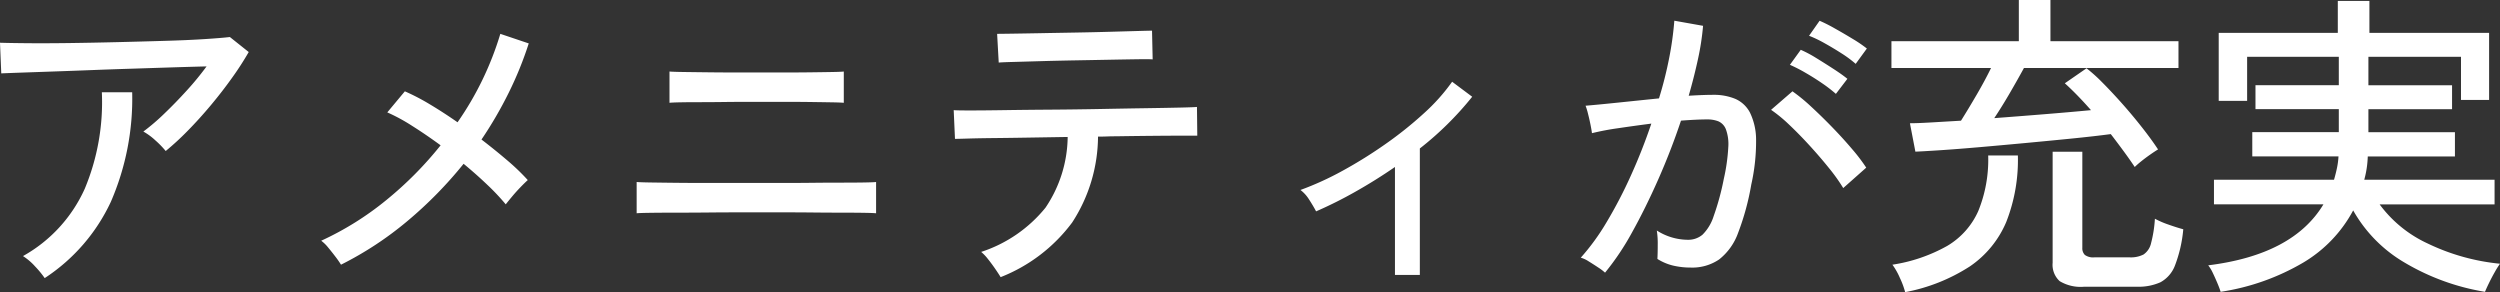
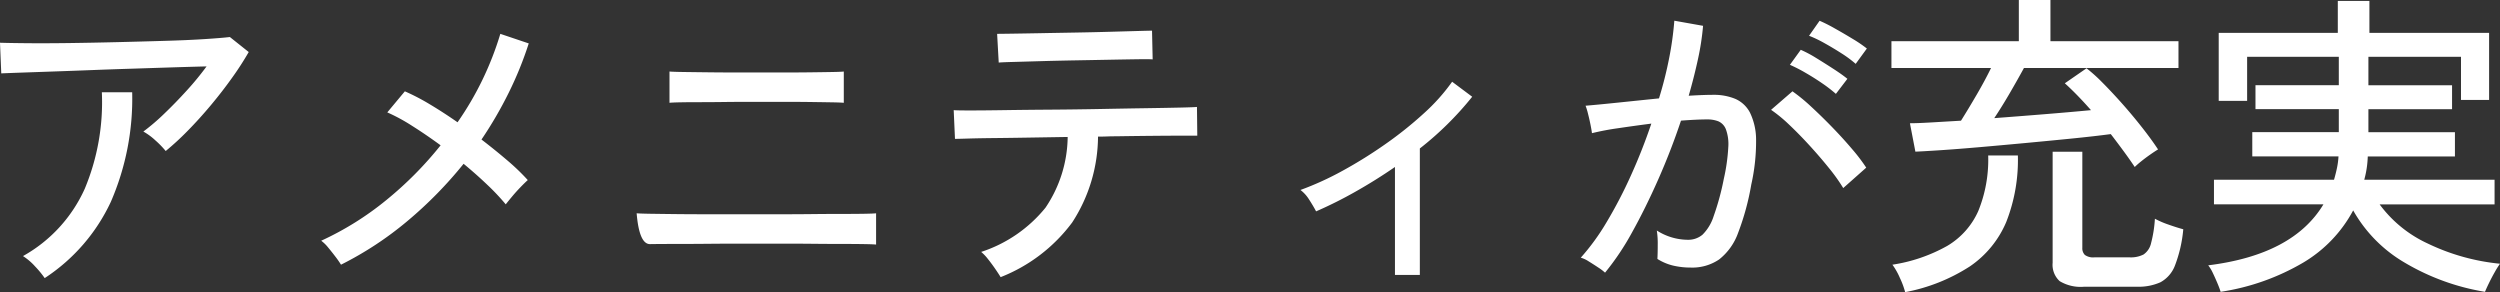
<svg xmlns="http://www.w3.org/2000/svg" width="274.05" height="32.025" viewBox="0 0 274.05 32.025">
  <rect x="0" y="0" width="274.05" height="32.025" fill="#333333" stroke="none" />
-   <path id="scene_nav05_text" d="M-117.39-12.775a9.884,9.884,0,0,0-1.12-1.155,6.828,6.828,0,0,0-1.33-.98,23.341,23.341,0,0,0,2.292-1.96q1.242-1.19,2.467-2.538a31.922,31.922,0,0,0,2.17-2.642q-1.505.035-3.552.1t-4.34.14q-2.293.07-4.568.158t-4.287.157l-3.518.123q-1.5.052-2.24.087l-.14-3.36q1.05.035,3.063.052t4.55-.017q2.537-.035,5.232-.1t5.18-.14q2.485-.07,4.393-.193t2.783-.228l2.065,1.645a32.9,32.9,0,0,1-1.82,2.817q-1.085,1.523-2.345,3.028t-2.537,2.8A29.936,29.936,0,0,1-117.39-12.775Zm-13.265,13.93a10.717,10.717,0,0,0-1.05-1.277,6.534,6.534,0,0,0-1.33-1.137,15.929,15.929,0,0,0,6.773-7.385,24.619,24.619,0,0,0,1.872-10.57h3.325A28.372,28.372,0,0,1-123.41-7.193,20.162,20.162,0,0,1-130.655,1.155Zm32.48-1.47a9.975,9.975,0,0,0-.595-.858q-.385-.508-.805-1.015a4.144,4.144,0,0,0-.77-.753A33.08,33.08,0,0,0-93.205-7.4a39.634,39.634,0,0,0,5.95-6q-1.575-1.155-3.1-2.118A20,20,0,0,0-93.1-17.01l1.925-2.31a23.912,23.912,0,0,1,2.783,1.452q1.488.892,2.993,1.943a34.01,34.01,0,0,0,4.69-9.695l3.115,1.05a39.241,39.241,0,0,1-2.187,5.39,43.715,43.715,0,0,1-2.993,5.145q1.505,1.155,2.835,2.292A23.741,23.741,0,0,1-77.7-9.59q-.315.28-.805.787t-.928,1.033q-.437.525-.682.84a24.805,24.805,0,0,0-2.013-2.135q-1.208-1.155-2.607-2.31A44.889,44.889,0,0,1-90.86-5.128,37.2,37.2,0,0,1-98.175-.315Zm32.41-5.635V-9.38q.35.035,1.488.053t2.747.035q1.61.018,3.36.018H-49.6q1.505,0,3.132-.018t3.1-.017q1.47,0,2.52-.017t1.33-.053v3.43q-.28-.035-1.295-.052t-2.468-.017q-1.453,0-3.062-.017t-3.132-.017H-54.6q-1.54,0-3.343.017t-3.482.017q-1.68,0-2.87.017T-65.765-5.95Zm3.6-12.11v-3.43q.35.035,1.575.053t2.835.035q1.61.018,3.2.017h5.11q1.382,0,2.765-.017t2.38-.035q1-.018,1.242-.053v3.43q-.315-.035-1.277-.052t-2.293-.035q-1.33-.018-2.73-.017h-4.41q-1.19,0-2.537.017t-2.59.017q-1.243,0-2.135.018T-62.16-18.06Zm36.3,19.11q-.21-.35-.595-.91t-.805-1.085A4.761,4.761,0,0,0-28-1.715a15.109,15.109,0,0,0,7.052-4.848,14.091,14.091,0,0,0,2.432-7.753l-4.287.07q-2.083.035-3.78.052t-2.835.052q-1.137.035-1.452.035l-.14-3.15q.28.035,1.785.035t3.815-.035q2.31-.035,5.005-.053t5.407-.07q2.713-.053,5.022-.088t3.833-.07q1.522-.035,1.8-.07l.035,3.15H-5.88q-1.26,0-3.185.017t-4.2.052q-.49,0-.962.018t-.963.017a17.426,17.426,0,0,1-2.835,9.415A17.935,17.935,0,0,1-25.865,1.05Zm-.21-23.52-.175-3.15q.28,0,1.54-.018t3.1-.052q1.838-.035,3.867-.07t3.868-.087l3.1-.087q1.26-.035,1.505-.035l.07,3.15q-.315-.035-1.575-.017t-3.062.052q-1.8.035-3.78.07t-3.8.087l-3.08.088Q-25.76-22.505-26.075-22.47ZM17.36.805v-11.83q-2.135,1.47-4.34,2.712A46.253,46.253,0,0,1,8.715-6.16q-.315-.6-.77-1.3A3.841,3.841,0,0,0,7-8.505a32.807,32.807,0,0,0,4.638-2.117,49.607,49.607,0,0,0,4.69-2.923,41.375,41.375,0,0,0,4.2-3.36,21.113,21.113,0,0,0,3.1-3.465l2.2,1.645a34.81,34.81,0,0,1-5.74,5.67V.805ZM40.39.56A5.2,5.2,0,0,0,39.655,0q-.525-.35-1.067-.683a3.112,3.112,0,0,0-.858-.4,24.688,24.688,0,0,0,2.835-3.9,49.64,49.64,0,0,0,2.66-5.11q1.26-2.782,2.24-5.687-1.89.245-3.658.507a28.766,28.766,0,0,0-2.852.542q-.035-.315-.158-.927t-.28-1.225a6.723,6.723,0,0,0-.263-.858q1.225-.1,3.465-.332t4.585-.472A42.748,42.748,0,0,0,47.425-23a35.1,35.1,0,0,0,.56-4.06l3.15.56a28.241,28.241,0,0,1-.56,3.658q-.42,1.943-1.015,4.007,1.645-.1,2.695-.1a6.105,6.105,0,0,1,2.4.437,3.312,3.312,0,0,1,1.627,1.523,6.846,6.846,0,0,1,.665,3.01A21.485,21.485,0,0,1,56.42-9.1a28.083,28.083,0,0,1-1.452,5.32A6.481,6.481,0,0,1,52.9-.892,5.234,5.234,0,0,1,49.77,0a8.379,8.379,0,0,1-1.89-.21,5.711,5.711,0,0,1-1.75-.735q.035-.63.035-1.575a9.169,9.169,0,0,0-.1-1.54,6.383,6.383,0,0,0,3.4,1.015,2.416,2.416,0,0,0,1.61-.56A4.971,4.971,0,0,0,52.29-5.618,28.134,28.134,0,0,0,53.41-9.73a20.547,20.547,0,0,0,.49-3.465,4.684,4.684,0,0,0-.263-1.96,1.563,1.563,0,0,0-.822-.875,3.285,3.285,0,0,0-1.225-.21q-.56,0-1.3.035t-1.575.1q-1.085,3.255-2.485,6.423T43.347-3.85A28.548,28.548,0,0,1,40.39.56ZM66.5-8.715A19.467,19.467,0,0,0,64.942-10.9q-1-1.243-2.152-2.5T60.533-15.7A15.721,15.721,0,0,0,58.59-17.29l2.345-2.03a19.331,19.331,0,0,1,2.048,1.68q1.138,1.05,2.31,2.257T67.463-13a19.521,19.521,0,0,1,1.558,2.047ZM65.695-19.04a15.526,15.526,0,0,0-1.522-1.172q-.893-.613-1.838-1.155a16.515,16.515,0,0,0-1.68-.858l1.19-1.645A13.177,13.177,0,0,1,63.49-23q.98.6,1.942,1.225t1.523,1.085Zm2.17-3.29a12.572,12.572,0,0,0-1.558-1.155q-.928-.595-1.873-1.12a13.26,13.26,0,0,0-1.68-.805l1.155-1.645a17.143,17.143,0,0,1,1.663.84q1,.56,1.978,1.155a14.192,14.192,0,0,1,1.54,1.05Zm30.59,11.305q-.56-.84-1.243-1.768T95.83-14.63q-1.855.245-4.305.49t-5.075.49q-2.625.245-5.04.455t-4.27.332q-1.855.123-2.73.158l-.6-3.115q.84,0,2.31-.087l3.29-.193q.77-1.225,1.7-2.817t1.592-2.958H71.785v-2.94H85.75V-29.33h3.465v4.515H103.25v2.94H86.31q-.665,1.225-1.54,2.73T83.055-16.38q2.8-.21,5.6-.438t5.005-.437q-.77-.875-1.505-1.628T90.79-20.2l2.38-1.645a17,17,0,0,1,1.715,1.54q1.015,1.015,2.152,2.292T99.225-15.4q1.05,1.33,1.785,2.45-.35.21-.875.577t-.98.735A9.235,9.235,0,0,0,98.455-11.025ZM92.925,2.1a4.446,4.446,0,0,1-2.7-.612,2.422,2.422,0,0,1-.77-2.013V-12.7h3.255V-2.17a1.029,1.029,0,0,0,.28.788,1.561,1.561,0,0,0,1.05.263H97.9a3.053,3.053,0,0,0,1.522-.315,2.035,2.035,0,0,0,.823-1.242,13.56,13.56,0,0,0,.42-2.678,9.761,9.761,0,0,0,1.5.648q.945.333,1.61.508a14.637,14.637,0,0,1-.91,3.972,3.5,3.5,0,0,1-1.593,1.838A5.845,5.845,0,0,1,98.7,2.1Zm-19.635.6a8.98,8.98,0,0,0-.577-1.558A7.341,7.341,0,0,0,71.89-.315,17.636,17.636,0,0,0,77.91-2.38,8.4,8.4,0,0,0,81.305-6.2a14.9,14.9,0,0,0,1.085-6.09h3.255a18.575,18.575,0,0,1-1.277,7.3,11.1,11.1,0,0,1-3.99,4.865A19.769,19.769,0,0,1,73.29,2.695Zm34.58-.035q-.1-.35-.35-.945T107,.56a4.172,4.172,0,0,0-.49-.805Q115.815-1.4,119.14-6.93h-12v-2.7h13.16q.175-.595.315-1.243a8.254,8.254,0,0,0,.175-1.312h-9.45v-2.66h9.485v-2.52h-9.135v-2.625h9.135V-23.1H110.775v4.83H107.66v-7.455h13.055v-3.5h3.465v3.5H137.3v7.35h-3.08V-23.1h-10.15v3.115h9.17v2.625h-9.17v2.52h9.485v2.66H124a10.935,10.935,0,0,1-.385,2.555H137.9v2.7H125.3a13.661,13.661,0,0,0,5.268,4.287A23.427,23.427,0,0,0,138.495-.42a9.285,9.285,0,0,0-.56.893q-.35.613-.647,1.225t-.437.962a25.247,25.247,0,0,1-8.838-3.22A15.362,15.362,0,0,1,122.4-6.265,14.7,14.7,0,0,1,116.952-.56,25.308,25.308,0,0,1,107.87,2.66Z" transform="translate(135.555 29.33)" fill="#fff" />
+   <path id="scene_nav05_text" d="M-117.39-12.775a9.884,9.884,0,0,0-1.12-1.155,6.828,6.828,0,0,0-1.33-.98,23.341,23.341,0,0,0,2.292-1.96q1.242-1.19,2.467-2.538a31.922,31.922,0,0,0,2.17-2.642q-1.505.035-3.552.1t-4.34.14q-2.293.07-4.568.158t-4.287.157l-3.518.123q-1.5.052-2.24.087l-.14-3.36q1.05.035,3.063.052t4.55-.017q2.537-.035,5.232-.1t5.18-.14q2.485-.07,4.393-.193t2.783-.228l2.065,1.645a32.9,32.9,0,0,1-1.82,2.817q-1.085,1.523-2.345,3.028t-2.537,2.8A29.936,29.936,0,0,1-117.39-12.775Zm-13.265,13.93a10.717,10.717,0,0,0-1.05-1.277,6.534,6.534,0,0,0-1.33-1.137,15.929,15.929,0,0,0,6.773-7.385,24.619,24.619,0,0,0,1.872-10.57h3.325A28.372,28.372,0,0,1-123.41-7.193,20.162,20.162,0,0,1-130.655,1.155Zm32.48-1.47a9.975,9.975,0,0,0-.595-.858q-.385-.508-.805-1.015a4.144,4.144,0,0,0-.77-.753A33.08,33.08,0,0,0-93.205-7.4a39.634,39.634,0,0,0,5.95-6q-1.575-1.155-3.1-2.118A20,20,0,0,0-93.1-17.01l1.925-2.31a23.912,23.912,0,0,1,2.783,1.452q1.488.892,2.993,1.943a34.01,34.01,0,0,0,4.69-9.695l3.115,1.05a39.241,39.241,0,0,1-2.187,5.39,43.715,43.715,0,0,1-2.993,5.145q1.505,1.155,2.835,2.292A23.741,23.741,0,0,1-77.7-9.59q-.315.28-.805.787t-.928,1.033q-.437.525-.682.84a24.805,24.805,0,0,0-2.013-2.135q-1.208-1.155-2.607-2.31A44.889,44.889,0,0,1-90.86-5.128,37.2,37.2,0,0,1-98.175-.315Zm32.41-5.635q.35.035,1.488.053t2.747.035q1.61.018,3.36.018H-49.6q1.505,0,3.132-.018t3.1-.017q1.47,0,2.52-.017t1.33-.053v3.43q-.28-.035-1.295-.052t-2.468-.017q-1.453,0-3.062-.017t-3.132-.017H-54.6q-1.54,0-3.343.017t-3.482.017q-1.68,0-2.87.017T-65.765-5.95Zm3.6-12.11v-3.43q.35.035,1.575.053t2.835.035q1.61.018,3.2.017h5.11q1.382,0,2.765-.017t2.38-.035q1-.018,1.242-.053v3.43q-.315-.035-1.277-.052t-2.293-.035q-1.33-.018-2.73-.017h-4.41q-1.19,0-2.537.017t-2.59.017q-1.243,0-2.135.018T-62.16-18.06Zm36.3,19.11q-.21-.35-.595-.91t-.805-1.085A4.761,4.761,0,0,0-28-1.715a15.109,15.109,0,0,0,7.052-4.848,14.091,14.091,0,0,0,2.432-7.753l-4.287.07q-2.083.035-3.78.052t-2.835.052q-1.137.035-1.452.035l-.14-3.15q.28.035,1.785.035t3.815-.035q2.31-.035,5.005-.053t5.407-.07q2.713-.053,5.022-.088t3.833-.07q1.522-.035,1.8-.07l.035,3.15H-5.88q-1.26,0-3.185.017t-4.2.052q-.49,0-.962.018t-.963.017a17.426,17.426,0,0,1-2.835,9.415A17.935,17.935,0,0,1-25.865,1.05Zm-.21-23.52-.175-3.15q.28,0,1.54-.018t3.1-.052q1.838-.035,3.867-.07t3.868-.087l3.1-.087q1.26-.035,1.505-.035l.07,3.15q-.315-.035-1.575-.017t-3.062.052q-1.8.035-3.78.07t-3.8.087l-3.08.088Q-25.76-22.505-26.075-22.47ZM17.36.805v-11.83q-2.135,1.47-4.34,2.712A46.253,46.253,0,0,1,8.715-6.16q-.315-.6-.77-1.3A3.841,3.841,0,0,0,7-8.505a32.807,32.807,0,0,0,4.638-2.117,49.607,49.607,0,0,0,4.69-2.923,41.375,41.375,0,0,0,4.2-3.36,21.113,21.113,0,0,0,3.1-3.465l2.2,1.645a34.81,34.81,0,0,1-5.74,5.67V.805ZM40.39.56A5.2,5.2,0,0,0,39.655,0q-.525-.35-1.067-.683a3.112,3.112,0,0,0-.858-.4,24.688,24.688,0,0,0,2.835-3.9,49.64,49.64,0,0,0,2.66-5.11q1.26-2.782,2.24-5.687-1.89.245-3.658.507a28.766,28.766,0,0,0-2.852.542q-.035-.315-.158-.927t-.28-1.225a6.723,6.723,0,0,0-.263-.858q1.225-.1,3.465-.332t4.585-.472A42.748,42.748,0,0,0,47.425-23a35.1,35.1,0,0,0,.56-4.06l3.15.56a28.241,28.241,0,0,1-.56,3.658q-.42,1.943-1.015,4.007,1.645-.1,2.695-.1a6.105,6.105,0,0,1,2.4.437,3.312,3.312,0,0,1,1.627,1.523,6.846,6.846,0,0,1,.665,3.01A21.485,21.485,0,0,1,56.42-9.1a28.083,28.083,0,0,1-1.452,5.32A6.481,6.481,0,0,1,52.9-.892,5.234,5.234,0,0,1,49.77,0a8.379,8.379,0,0,1-1.89-.21,5.711,5.711,0,0,1-1.75-.735q.035-.63.035-1.575a9.169,9.169,0,0,0-.1-1.54,6.383,6.383,0,0,0,3.4,1.015,2.416,2.416,0,0,0,1.61-.56A4.971,4.971,0,0,0,52.29-5.618,28.134,28.134,0,0,0,53.41-9.73a20.547,20.547,0,0,0,.49-3.465,4.684,4.684,0,0,0-.263-1.96,1.563,1.563,0,0,0-.822-.875,3.285,3.285,0,0,0-1.225-.21q-.56,0-1.3.035t-1.575.1q-1.085,3.255-2.485,6.423T43.347-3.85A28.548,28.548,0,0,1,40.39.56ZM66.5-8.715A19.467,19.467,0,0,0,64.942-10.9q-1-1.243-2.152-2.5T60.533-15.7A15.721,15.721,0,0,0,58.59-17.29l2.345-2.03a19.331,19.331,0,0,1,2.048,1.68q1.138,1.05,2.31,2.257T67.463-13a19.521,19.521,0,0,1,1.558,2.047ZM65.695-19.04a15.526,15.526,0,0,0-1.522-1.172q-.893-.613-1.838-1.155a16.515,16.515,0,0,0-1.68-.858l1.19-1.645A13.177,13.177,0,0,1,63.49-23q.98.6,1.942,1.225t1.523,1.085Zm2.17-3.29a12.572,12.572,0,0,0-1.558-1.155q-.928-.595-1.873-1.12a13.26,13.26,0,0,0-1.68-.805l1.155-1.645a17.143,17.143,0,0,1,1.663.84q1,.56,1.978,1.155a14.192,14.192,0,0,1,1.54,1.05Zm30.59,11.305q-.56-.84-1.243-1.768T95.83-14.63q-1.855.245-4.305.49t-5.075.49q-2.625.245-5.04.455t-4.27.332q-1.855.123-2.73.158l-.6-3.115q.84,0,2.31-.087l3.29-.193q.77-1.225,1.7-2.817t1.592-2.958H71.785v-2.94H85.75V-29.33h3.465v4.515H103.25v2.94H86.31q-.665,1.225-1.54,2.73T83.055-16.38q2.8-.21,5.6-.438t5.005-.437q-.77-.875-1.505-1.628T90.79-20.2l2.38-1.645a17,17,0,0,1,1.715,1.54q1.015,1.015,2.152,2.292T99.225-15.4q1.05,1.33,1.785,2.45-.35.21-.875.577t-.98.735A9.235,9.235,0,0,0,98.455-11.025ZM92.925,2.1a4.446,4.446,0,0,1-2.7-.612,2.422,2.422,0,0,1-.77-2.013V-12.7h3.255V-2.17a1.029,1.029,0,0,0,.28.788,1.561,1.561,0,0,0,1.05.263H97.9a3.053,3.053,0,0,0,1.522-.315,2.035,2.035,0,0,0,.823-1.242,13.56,13.56,0,0,0,.42-2.678,9.761,9.761,0,0,0,1.5.648q.945.333,1.61.508a14.637,14.637,0,0,1-.91,3.972,3.5,3.5,0,0,1-1.593,1.838A5.845,5.845,0,0,1,98.7,2.1Zm-19.635.6a8.98,8.98,0,0,0-.577-1.558A7.341,7.341,0,0,0,71.89-.315,17.636,17.636,0,0,0,77.91-2.38,8.4,8.4,0,0,0,81.305-6.2a14.9,14.9,0,0,0,1.085-6.09h3.255a18.575,18.575,0,0,1-1.277,7.3,11.1,11.1,0,0,1-3.99,4.865A19.769,19.769,0,0,1,73.29,2.695Zm34.58-.035q-.1-.35-.35-.945T107,.56a4.172,4.172,0,0,0-.49-.805Q115.815-1.4,119.14-6.93h-12v-2.7h13.16q.175-.595.315-1.243a8.254,8.254,0,0,0,.175-1.312h-9.45v-2.66h9.485v-2.52h-9.135v-2.625h9.135V-23.1H110.775v4.83H107.66v-7.455h13.055v-3.5h3.465v3.5H137.3v7.35h-3.08V-23.1h-10.15v3.115h9.17v2.625h-9.17v2.52h9.485v2.66H124a10.935,10.935,0,0,1-.385,2.555H137.9v2.7H125.3a13.661,13.661,0,0,0,5.268,4.287A23.427,23.427,0,0,0,138.495-.42a9.285,9.285,0,0,0-.56.893q-.35.613-.647,1.225t-.437.962a25.247,25.247,0,0,1-8.838-3.22A15.362,15.362,0,0,1,122.4-6.265,14.7,14.7,0,0,1,116.952-.56,25.308,25.308,0,0,1,107.87,2.66Z" transform="translate(135.555 29.33)" fill="#fff" />
</svg>